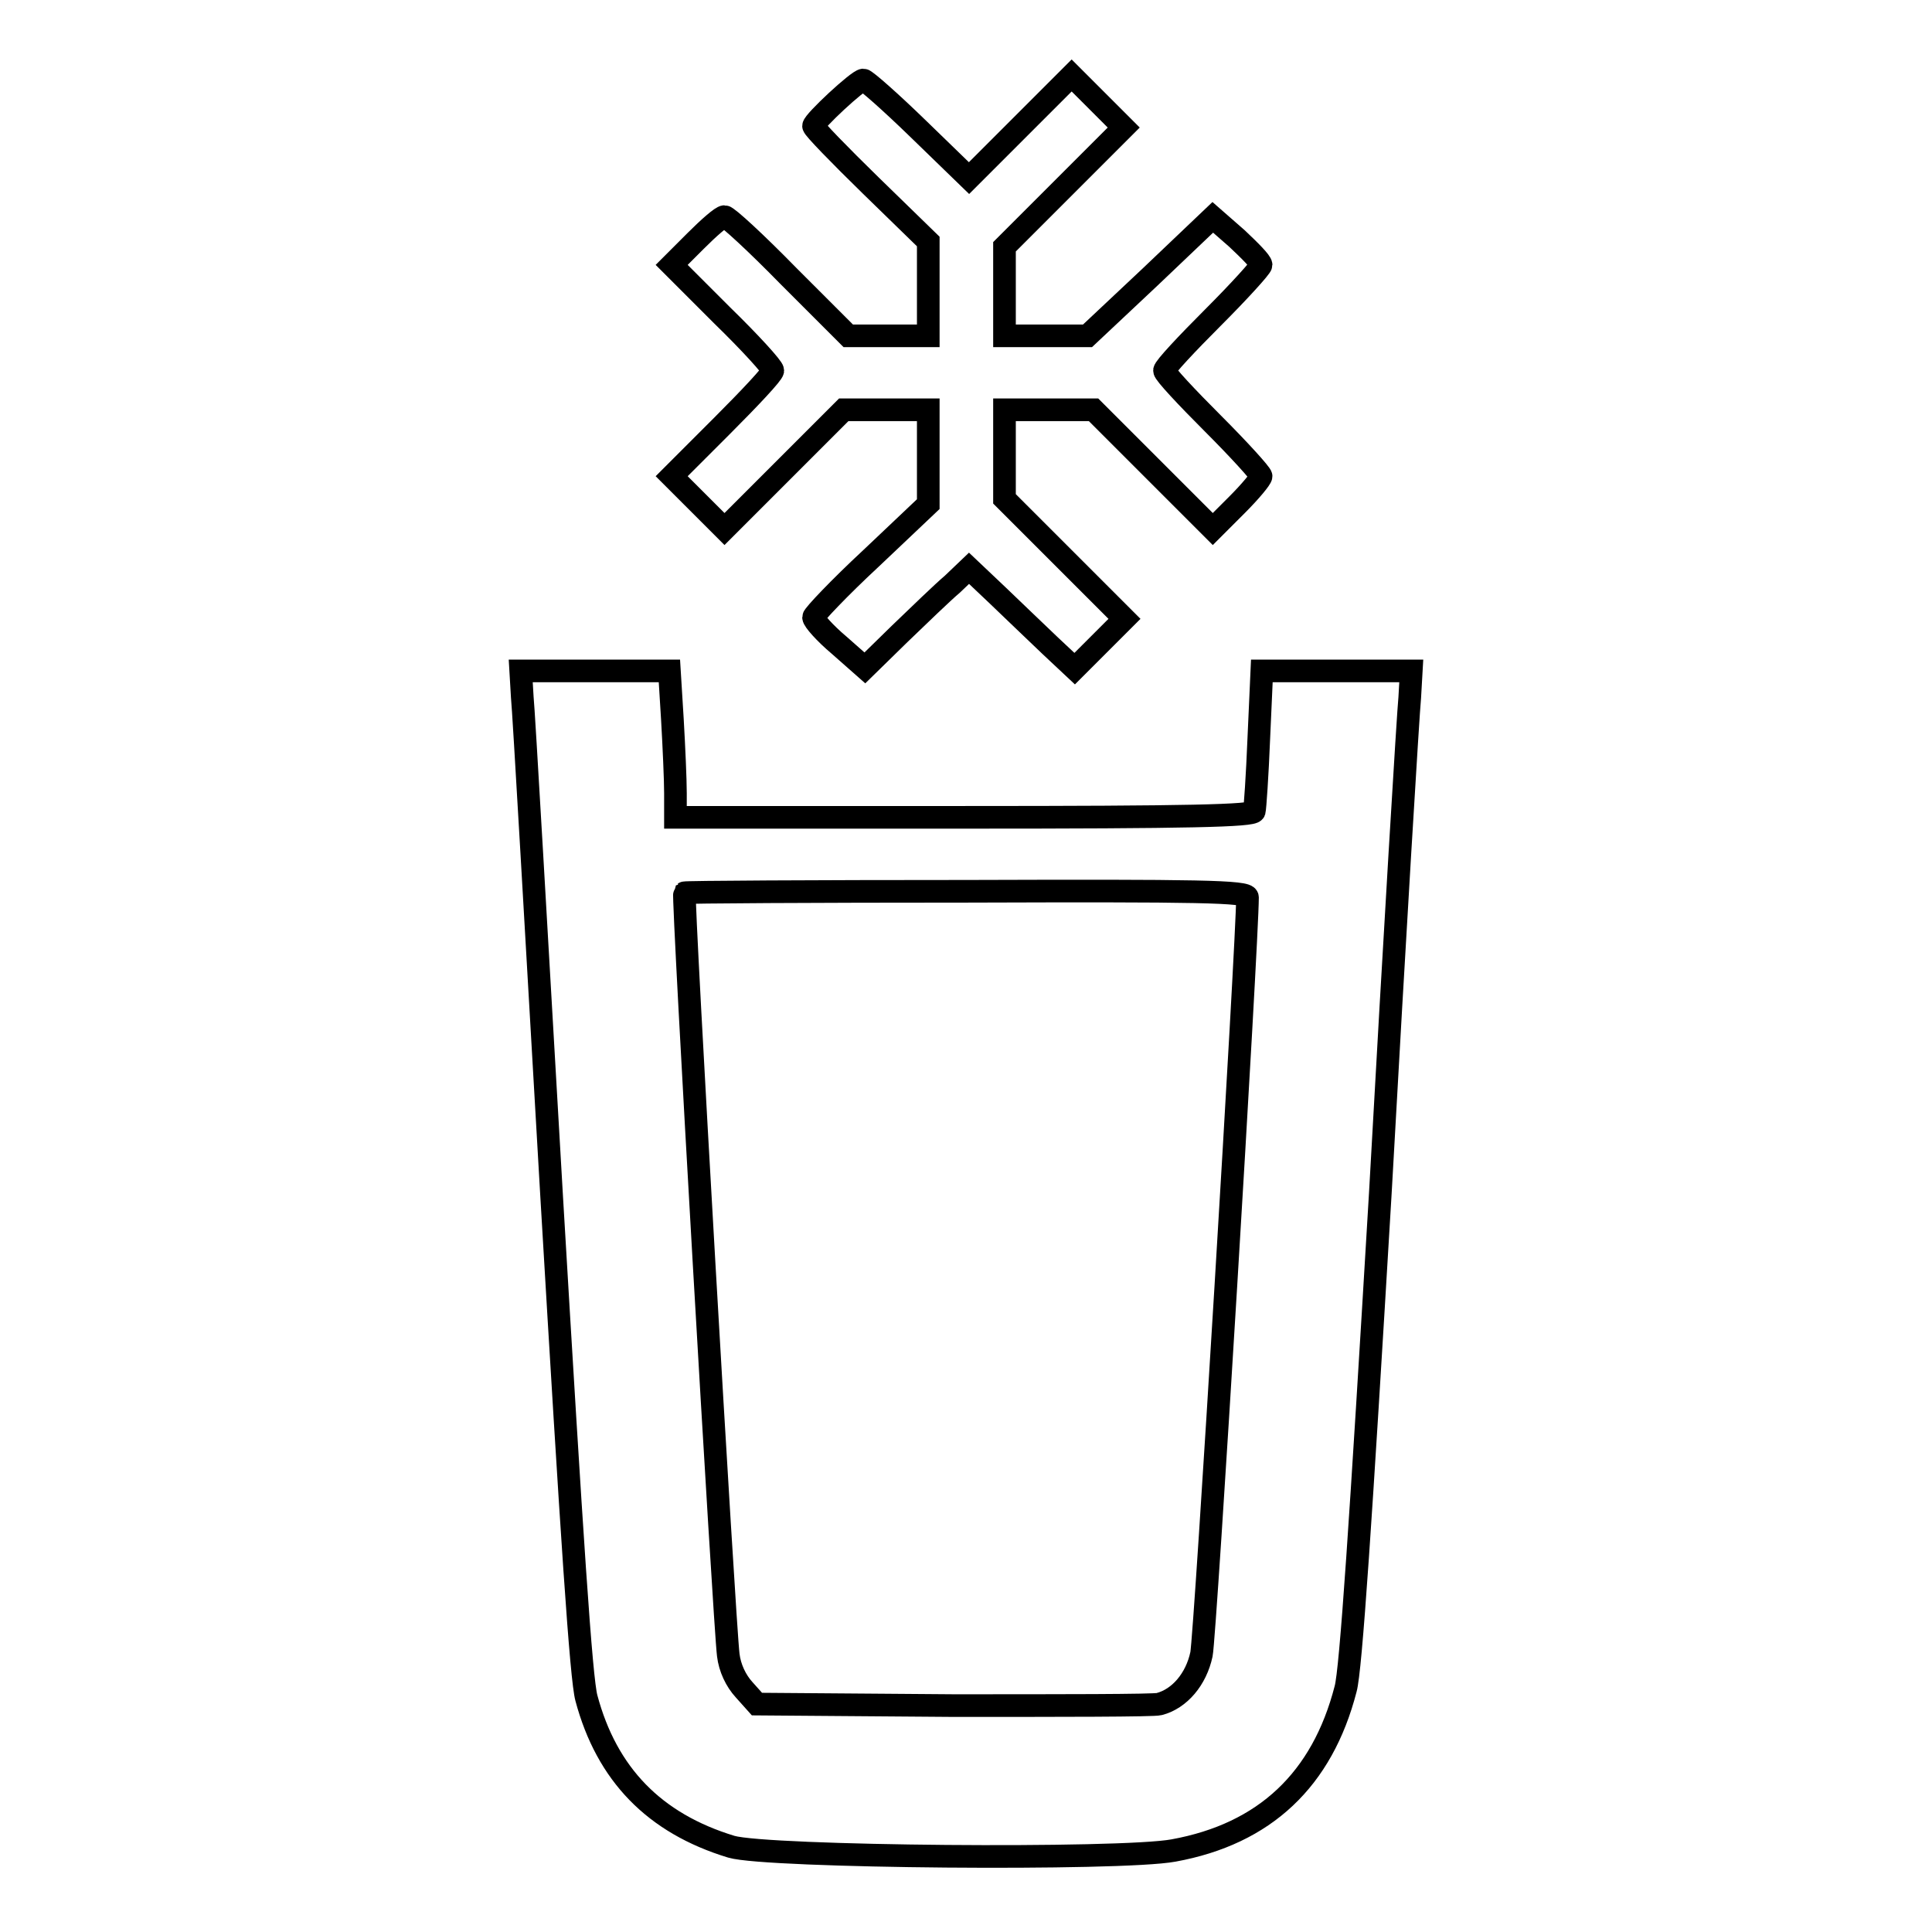
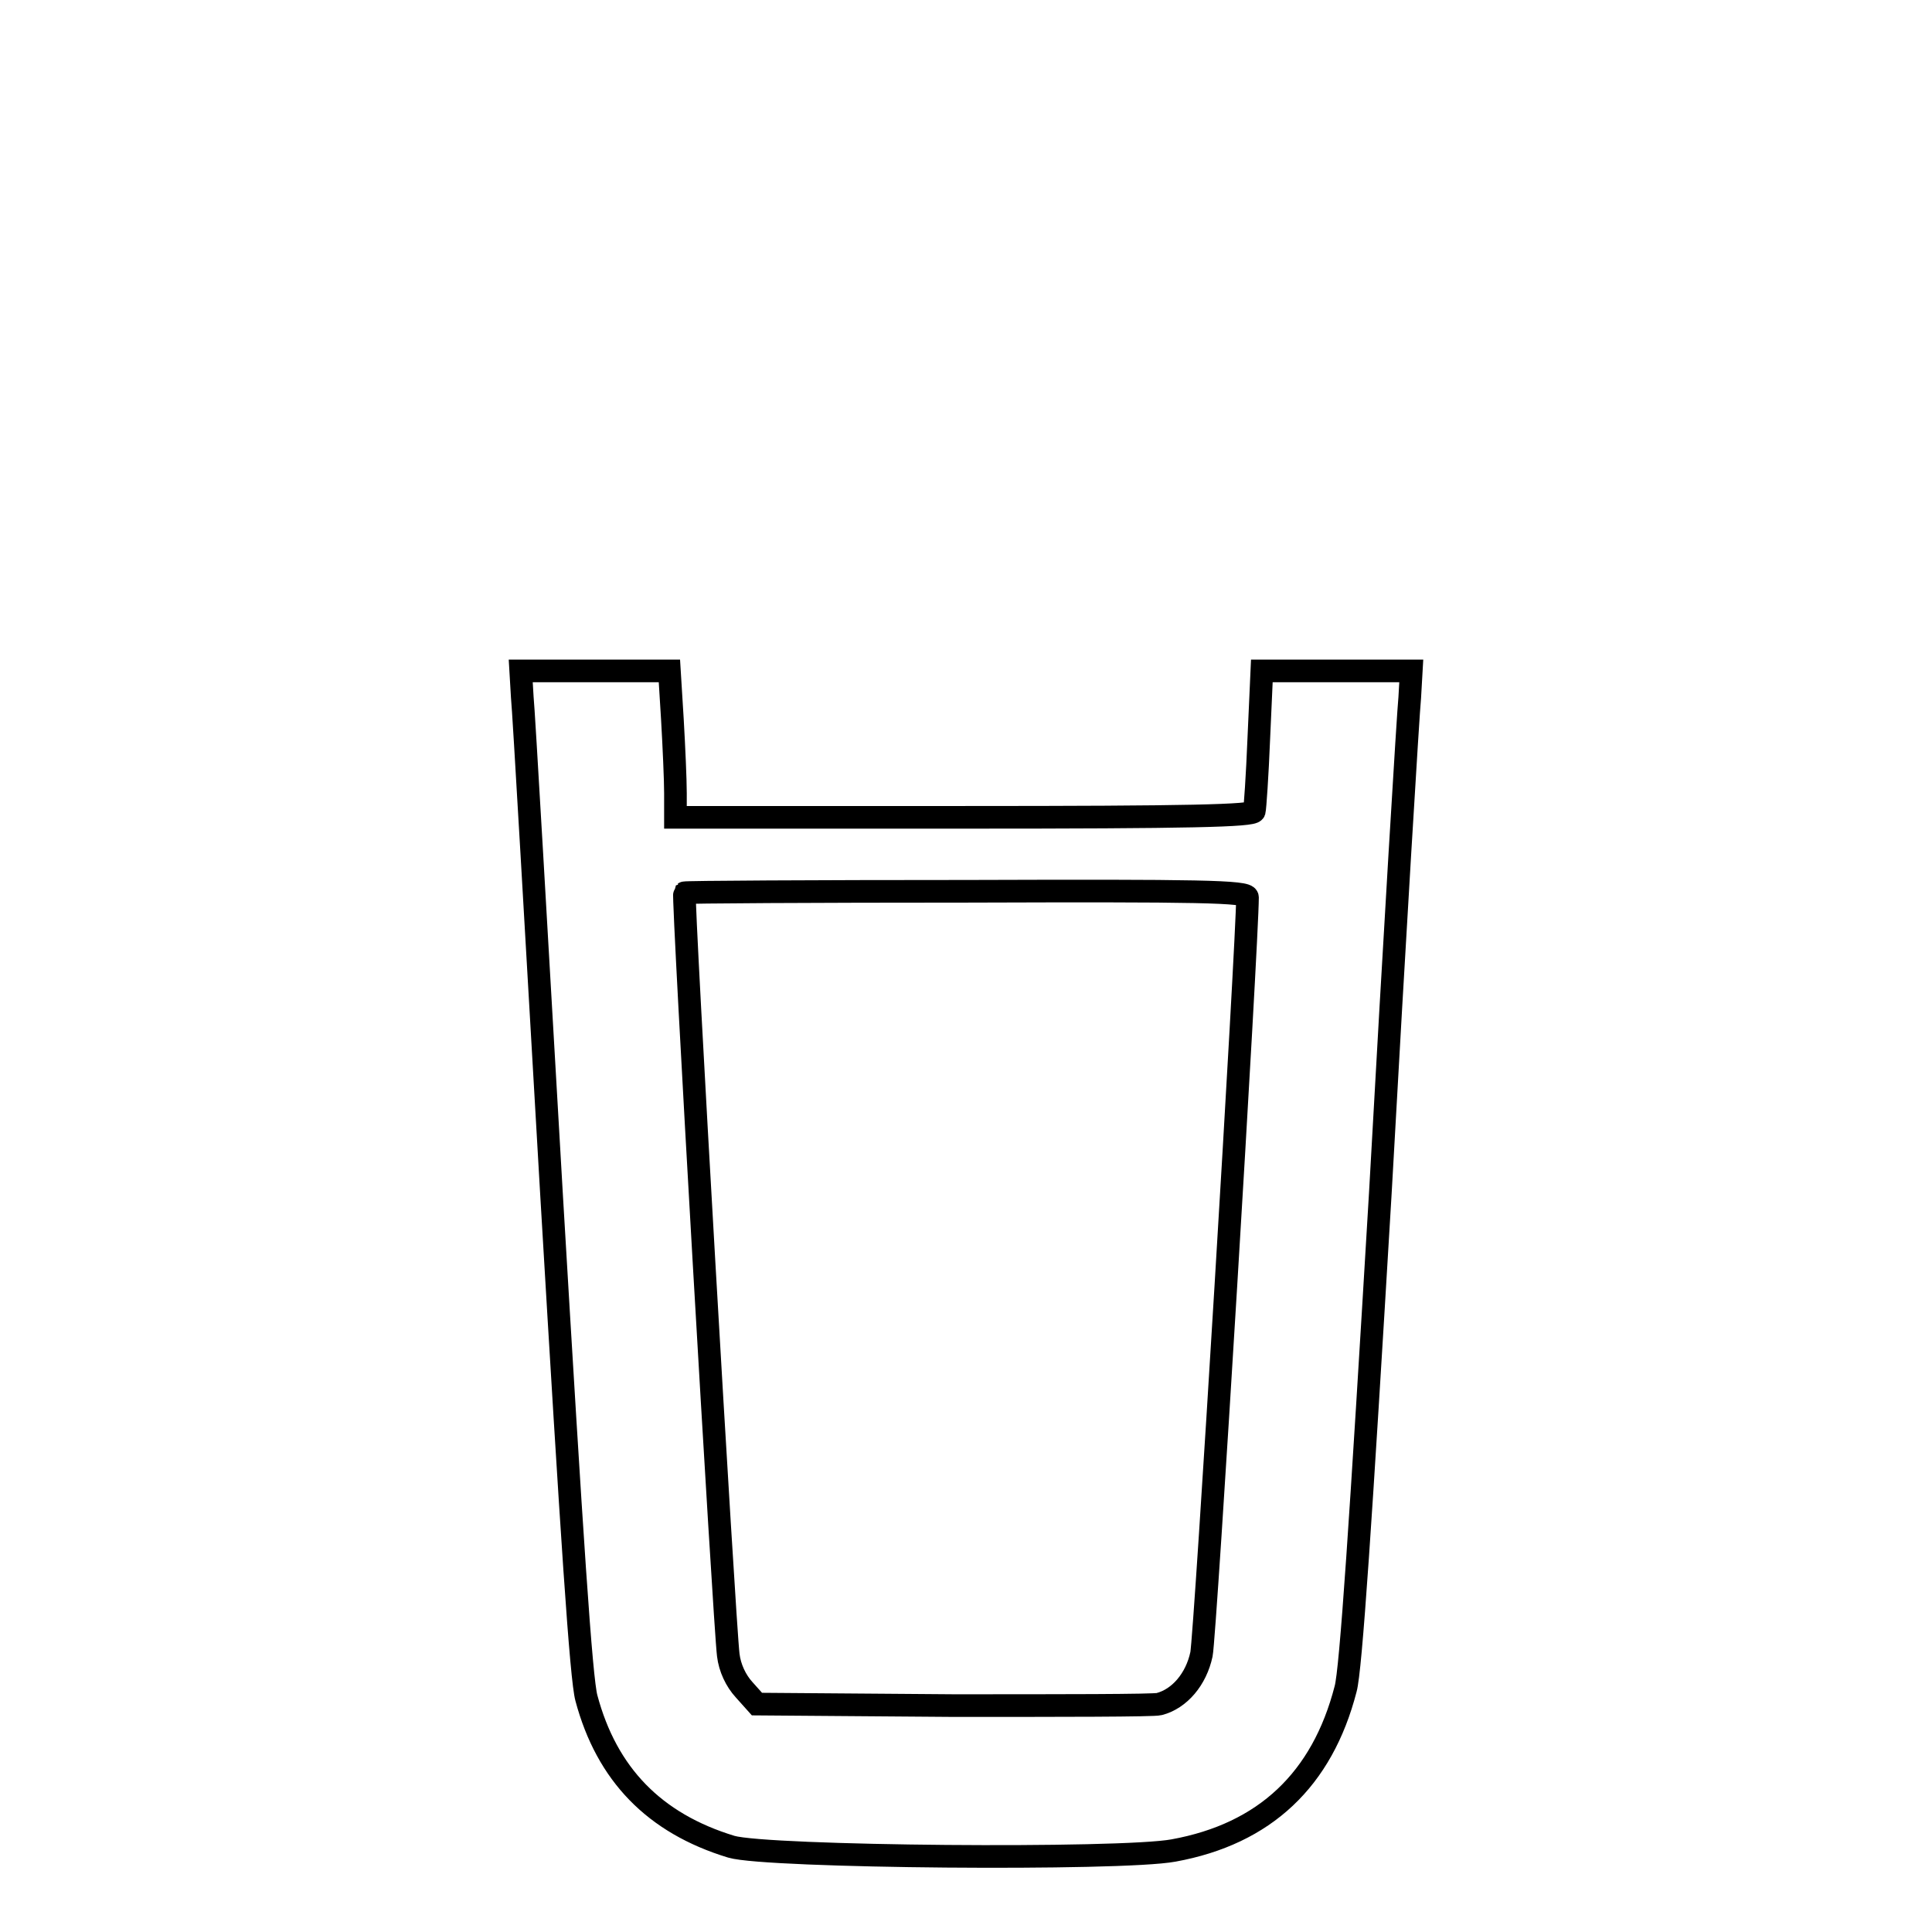
<svg xmlns="http://www.w3.org/2000/svg" version="1.1" x="0px" y="0px" viewBox="0 0 256 256" enable-background="new 0 0 256 256" xml:space="preserve">
  <g>
    <g>
      <g>
-         <path stroke-width="3" fill-opacity="0" stroke="#000000" d="M135.2,16.8l-6.8,6.8l-6.7-6.5c-3.7-3.6-7-6.5-7.3-6.5c-0.7,0-6.6,5.5-6.6,6.1c0,0.3,3.4,3.8,7.6,7.9l7.6,7.4v6.2v6.3h-5.3h-5.3l-7.9-7.9c-4.3-4.4-8.1-7.9-8.5-7.9c-0.4,0-2.1,1.5-3.8,3.2l-3.2,3.2l6.7,6.7c3.7,3.6,6.7,6.9,6.7,7.3c0,0.4-3,3.6-6.7,7.3l-6.7,6.7l3.5,3.5l3.5,3.5l7.9-7.9l7.9-7.9h5.6h5.6v6.3v6.2l-7.6,7.2c-4.2,3.9-7.6,7.5-7.6,7.8c0,0.4,1.5,2.1,3.4,3.7l3.4,3l4.6-4.5c2.6-2.5,5.7-5.5,7-6.6l2.2-2.1l3.8,3.6c2.1,2,5.2,5,7,6.7l3.2,3l3.3-3.3l3.3-3.3L141,74l-7.9-7.9v-5.9v-5.9h5.9h5.9l7.9,7.9l7.9,7.9l3.2-3.2c1.8-1.8,3.2-3.5,3.2-3.8s-2.9-3.5-6.4-7c-3.5-3.5-6.4-6.6-6.4-7c0-0.4,2.9-3.5,6.4-7c3.5-3.5,6.4-6.7,6.4-7c0-0.4-1.5-1.9-3.2-3.5l-3.2-2.8l-8.3,7.9l-8.3,7.8h-5.5h-5.5v-5.9v-5.9l7.9-7.9l7.9-7.9l-3.5-3.5L142,10L135.2,16.8z" />
        <path stroke-width="3" fill-opacity="0" stroke="#000000" d="M69.2,92.3c0.2,1.9,1.9,31.8,3.9,66.3c2.7,45.7,3.9,63.8,4.6,66.4c2.7,10.1,9,16.6,19.2,19.7c4.7,1.4,51.6,1.8,58.6,0.5c12.1-2.2,19.7-9.4,22.8-21.4c0.7-2.5,2-22.1,4.6-65.7c1.9-34.2,3.7-63.8,3.9-65.7l0.2-3.5h-9.9h-9.9l-0.4,8.9c-0.2,5-0.5,9.3-0.6,9.7c-0.2,0.6-8.4,0.8-38.5,0.8H89.5v-3.2c0-1.8-0.2-6.2-0.4-9.7l-0.4-6.5h-9.9H69L69.2,92.3z M165.3,118.9c0,5.7-5.6,98-6.1,100.3c-0.7,3.3-2.9,5.9-5.6,6.6c-0.7,0.2-13,0.2-27.3,0.2l-26-0.2l-1.7-1.9c-1.1-1.2-1.9-2.9-2.1-4.6c-0.5-3.9-6.1-100.6-5.8-101c0.1-0.1,17-0.2,37.5-0.2C158.9,118,165.3,118.1,165.3,118.9z" />
      </g>
    </g>
  </g>
</svg>